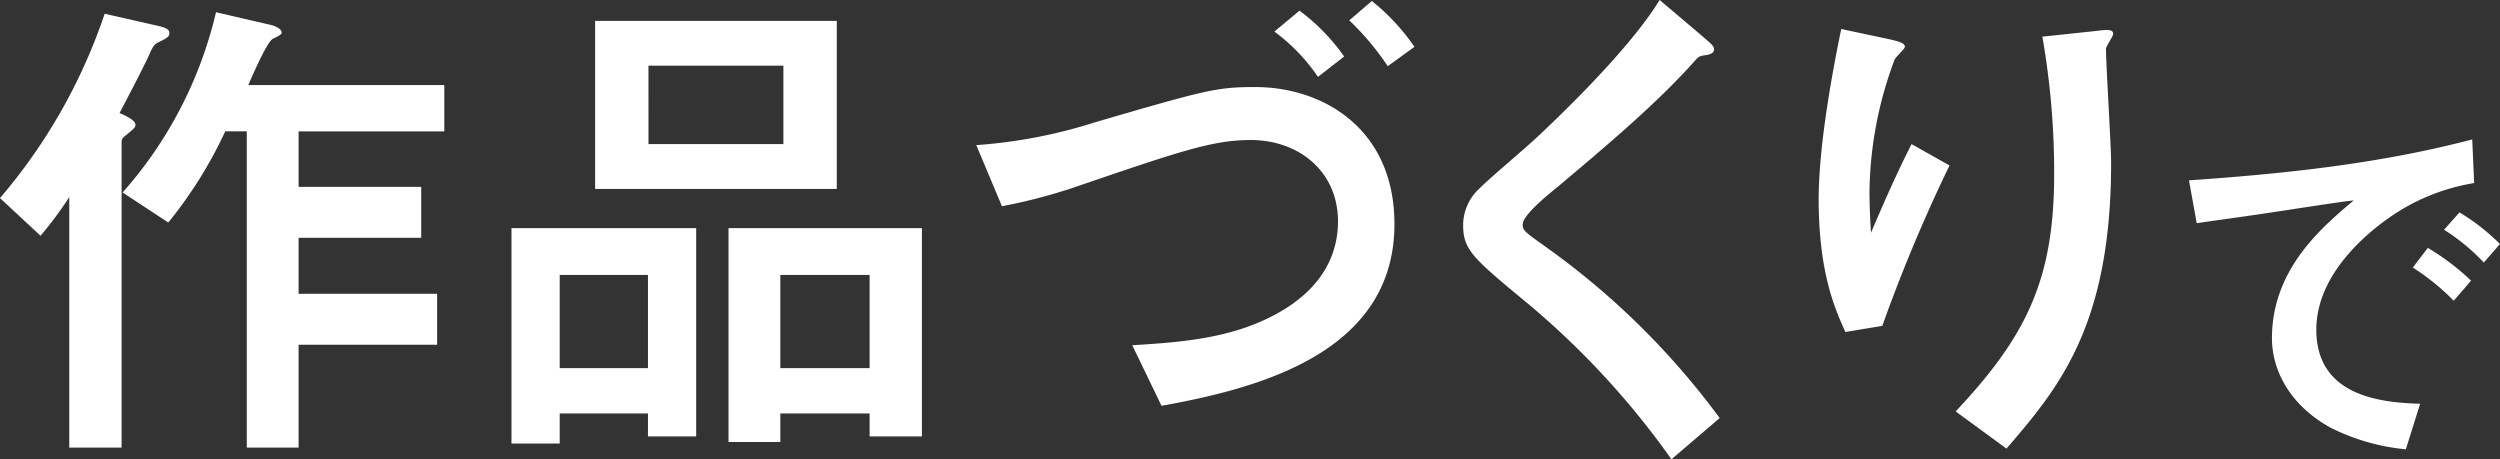
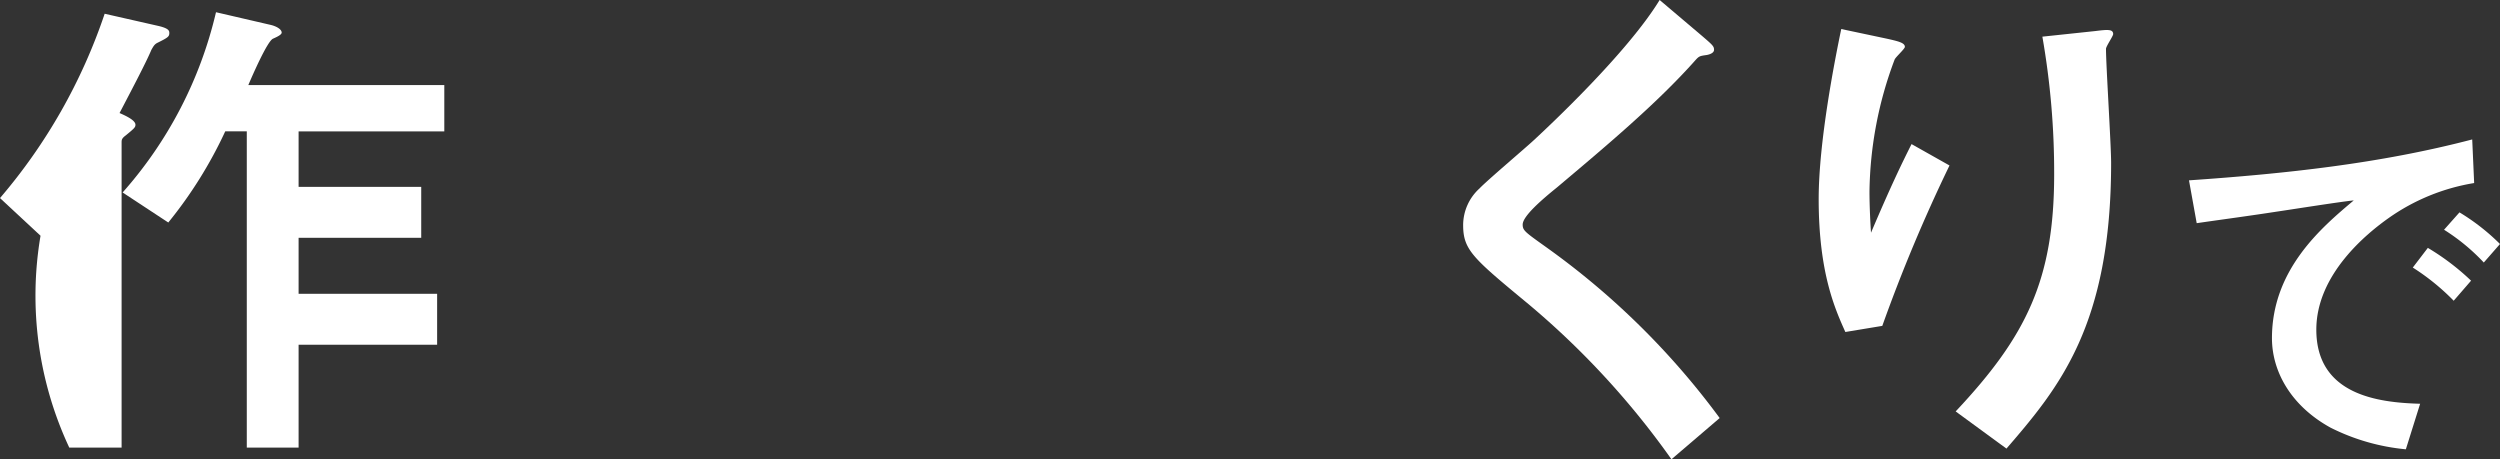
<svg xmlns="http://www.w3.org/2000/svg" width="246.851" height="45.351" viewBox="0 0 246.851 45.351">
  <rect x="0" y="0" width="246.851" height="45.351" fill="#333333" stroke="none" />
  <title>company-copy1</title>
  <g id="a5794bb3-f282-4f2e-9fae-b5adbc69e982" data-name="レイヤー 2">
    <g id="ad44180e-da5f-475f-9739-35cbcba3ed78" data-name="レイヤー 1">
-       <path d="M18.845,5.079c1.064.251,1.064.503,1.064.703,0,.353-.152.453-1.165.956-.304.15-.405.351-.608.703-.506,1.207-1.773,3.62-3.141,6.235.811.351,1.57.754,1.57,1.156,0,.251-.101.352-.962,1.056-.405.302-.405.452-.405.704V46.709H10.03V21.972A35.361,35.361,0,0,1,7.193,25.793l-4.002-3.721a54.897,54.897,0,0,0,10.335-18.2ZM29.94,4.979c.608.15,1.064.452,1.064.754,0,.201-.405.402-.861.604-.557.251-2.026,3.62-2.432,4.575H47.062v4.575H32.675v5.48H44.783v5.027H32.675v5.53H46.353v5.028H32.675V46.709H27.559V15.486H25.431a42.763,42.763,0,0,1-5.623,9L15.299,21.52a40.788,40.788,0,0,0,9.22-17.798Z" transform="translate(-3.191 -2.515)" fill="#fff" />
-       <path d="M67.171,43.34H58.457v2.967H53.695V25.039H71.933V45.602H67.171Zm0-4.475v-9.2H58.457v9.2ZM61.953,4.576H85.814V21.168H61.953Zm5.269,12.167H80.545V9H67.221ZM89.056,43.34h-8.815v2.816H75.124V25.039H94.223V45.602h-5.167Zm0-4.475v-9.2h-8.815v9.2Z" transform="translate(-3.191 -2.515)" fill="#fff" />
-       <path d="M114.99,36.602c5.218-.302,9.929-.754,14.185-3.066,5.117-2.766,6.13-6.536,6.13-9.15,0-4.978-3.901-8.045-8.612-8.045-3.799,0-6.991,1.107-17.73,4.776a54.022,54.022,0,0,1-6.839,1.76L99.59,16.844a50.022,50.022,0,0,0,11.753-2.263c11.044-3.218,12.006-3.469,15.806-3.469,6.687,0,13.729,4.123,13.729,13.524,0,12.771-13.526,16.24-22.999,17.949Zm18.339-26.496a18.391,18.391,0,0,0-4.306-4.475l2.482-2.062a19.91,19.91,0,0,1,4.408,4.525Zm6.89-1.056a26.89,26.89,0,0,0-3.8-4.525l2.229-1.91a20.876,20.876,0,0,1,4.205,4.525Z" transform="translate(-3.191 -2.515)" fill="#fff" />
+       <path d="M18.845,5.079c1.064.251,1.064.503,1.064.703,0,.353-.152.453-1.165.956-.304.15-.405.351-.608.703-.506,1.207-1.773,3.62-3.141,6.235.811.351,1.57.754,1.57,1.156,0,.251-.101.352-.962,1.056-.405.302-.405.452-.405.704V46.709H10.03A35.361,35.361,0,0,1,7.193,25.793l-4.002-3.721a54.897,54.897,0,0,0,10.335-18.2ZM29.94,4.979c.608.15,1.064.452,1.064.754,0,.201-.405.402-.861.604-.557.251-2.026,3.62-2.432,4.575H47.062v4.575H32.675v5.48H44.783v5.027H32.675v5.53H46.353v5.028H32.675V46.709H27.559V15.486H25.431a42.763,42.763,0,0,1-5.623,9L15.299,21.52a40.788,40.788,0,0,0,9.22-17.798Z" transform="translate(-3.191 -2.515)" fill="#fff" />
      <path d="M168.231,47.865A80.895,80.895,0,0,0,154.097,32.53c-5.471-4.524-6.434-5.329-6.434-7.793a4.896,4.896,0,0,1,1.621-3.62c.709-.754,4.508-3.972,5.319-4.726,1.469-1.357,9.271-8.648,12.462-13.877l4.154,3.52c1.115.955,1.216,1.056,1.216,1.407,0,.201-.202.402-.709.503-.709.101-.76.101-1.165.554-3.8,4.274-8.916,8.547-13.627,12.519-1.368,1.106-3.394,2.815-3.394,3.671,0,.603.253.754,2.432,2.312a76.069,76.069,0,0,1,17.021,16.793Z" transform="translate(-3.191 -2.515)" fill="#fff" />
      <path d="M185.402,35.296c-1.013-2.263-2.634-5.832-2.634-13.123,0-5.731,1.621-13.876,2.229-16.792l4.509.955c1.114.251,1.773.402,1.773.805,0,.2-.912,1.005-1.013,1.257a38.194,38.194,0,0,0-2.482,13.021c0,1.559.102,3.369.152,4.072,1.925-4.524,2.989-6.737,4.002-8.748l3.748,2.111a158.574,158.574,0,0,0-6.636,15.838Zm10.892,7.843c6.991-7.44,9.726-13.021,9.726-23.429a77.638,77.638,0,0,0-1.165-13.575l5.218-.553c1.216-.151,1.773-.201,1.773.301,0,.201-.709,1.207-.709,1.458,0,1.609.507,9.453.507,11.263,0,15.988-5.117,22.173-10.335,28.206Z" transform="translate(-3.191 -2.515)" fill="#fff" />
      <path d="M247.49,20.589a20.304,20.304,0,0,0-8.459,3.467c-2.096,1.486-7.125,5.525-7.125,11.012,0,6.515,6.249,7.201,10.25,7.315l-1.41,4.496a20.865,20.865,0,0,1-7.43-2.134c-3.886-2.134-5.791-5.525-5.791-8.84,0-6.82,4.953-10.973,8.077-13.602-1.219.114-6.515.952-7.582,1.105-2.705.419-5.029.724-7.925,1.143l-.762-4.229c9.411-.648,18.822-1.639,27.966-4.039ZM245.47,32.21a22.528,22.528,0,0,0-4.039-3.277l1.486-1.943a23.768,23.768,0,0,1,4.268,3.239Zm2.972-3.772a19.721,19.721,0,0,0-3.925-3.238l1.524-1.715a21.016,21.016,0,0,1,4,3.124Z" transform="translate(-3.191 -2.515)" fill="#fff" />
    </g>
  </g>
</svg>